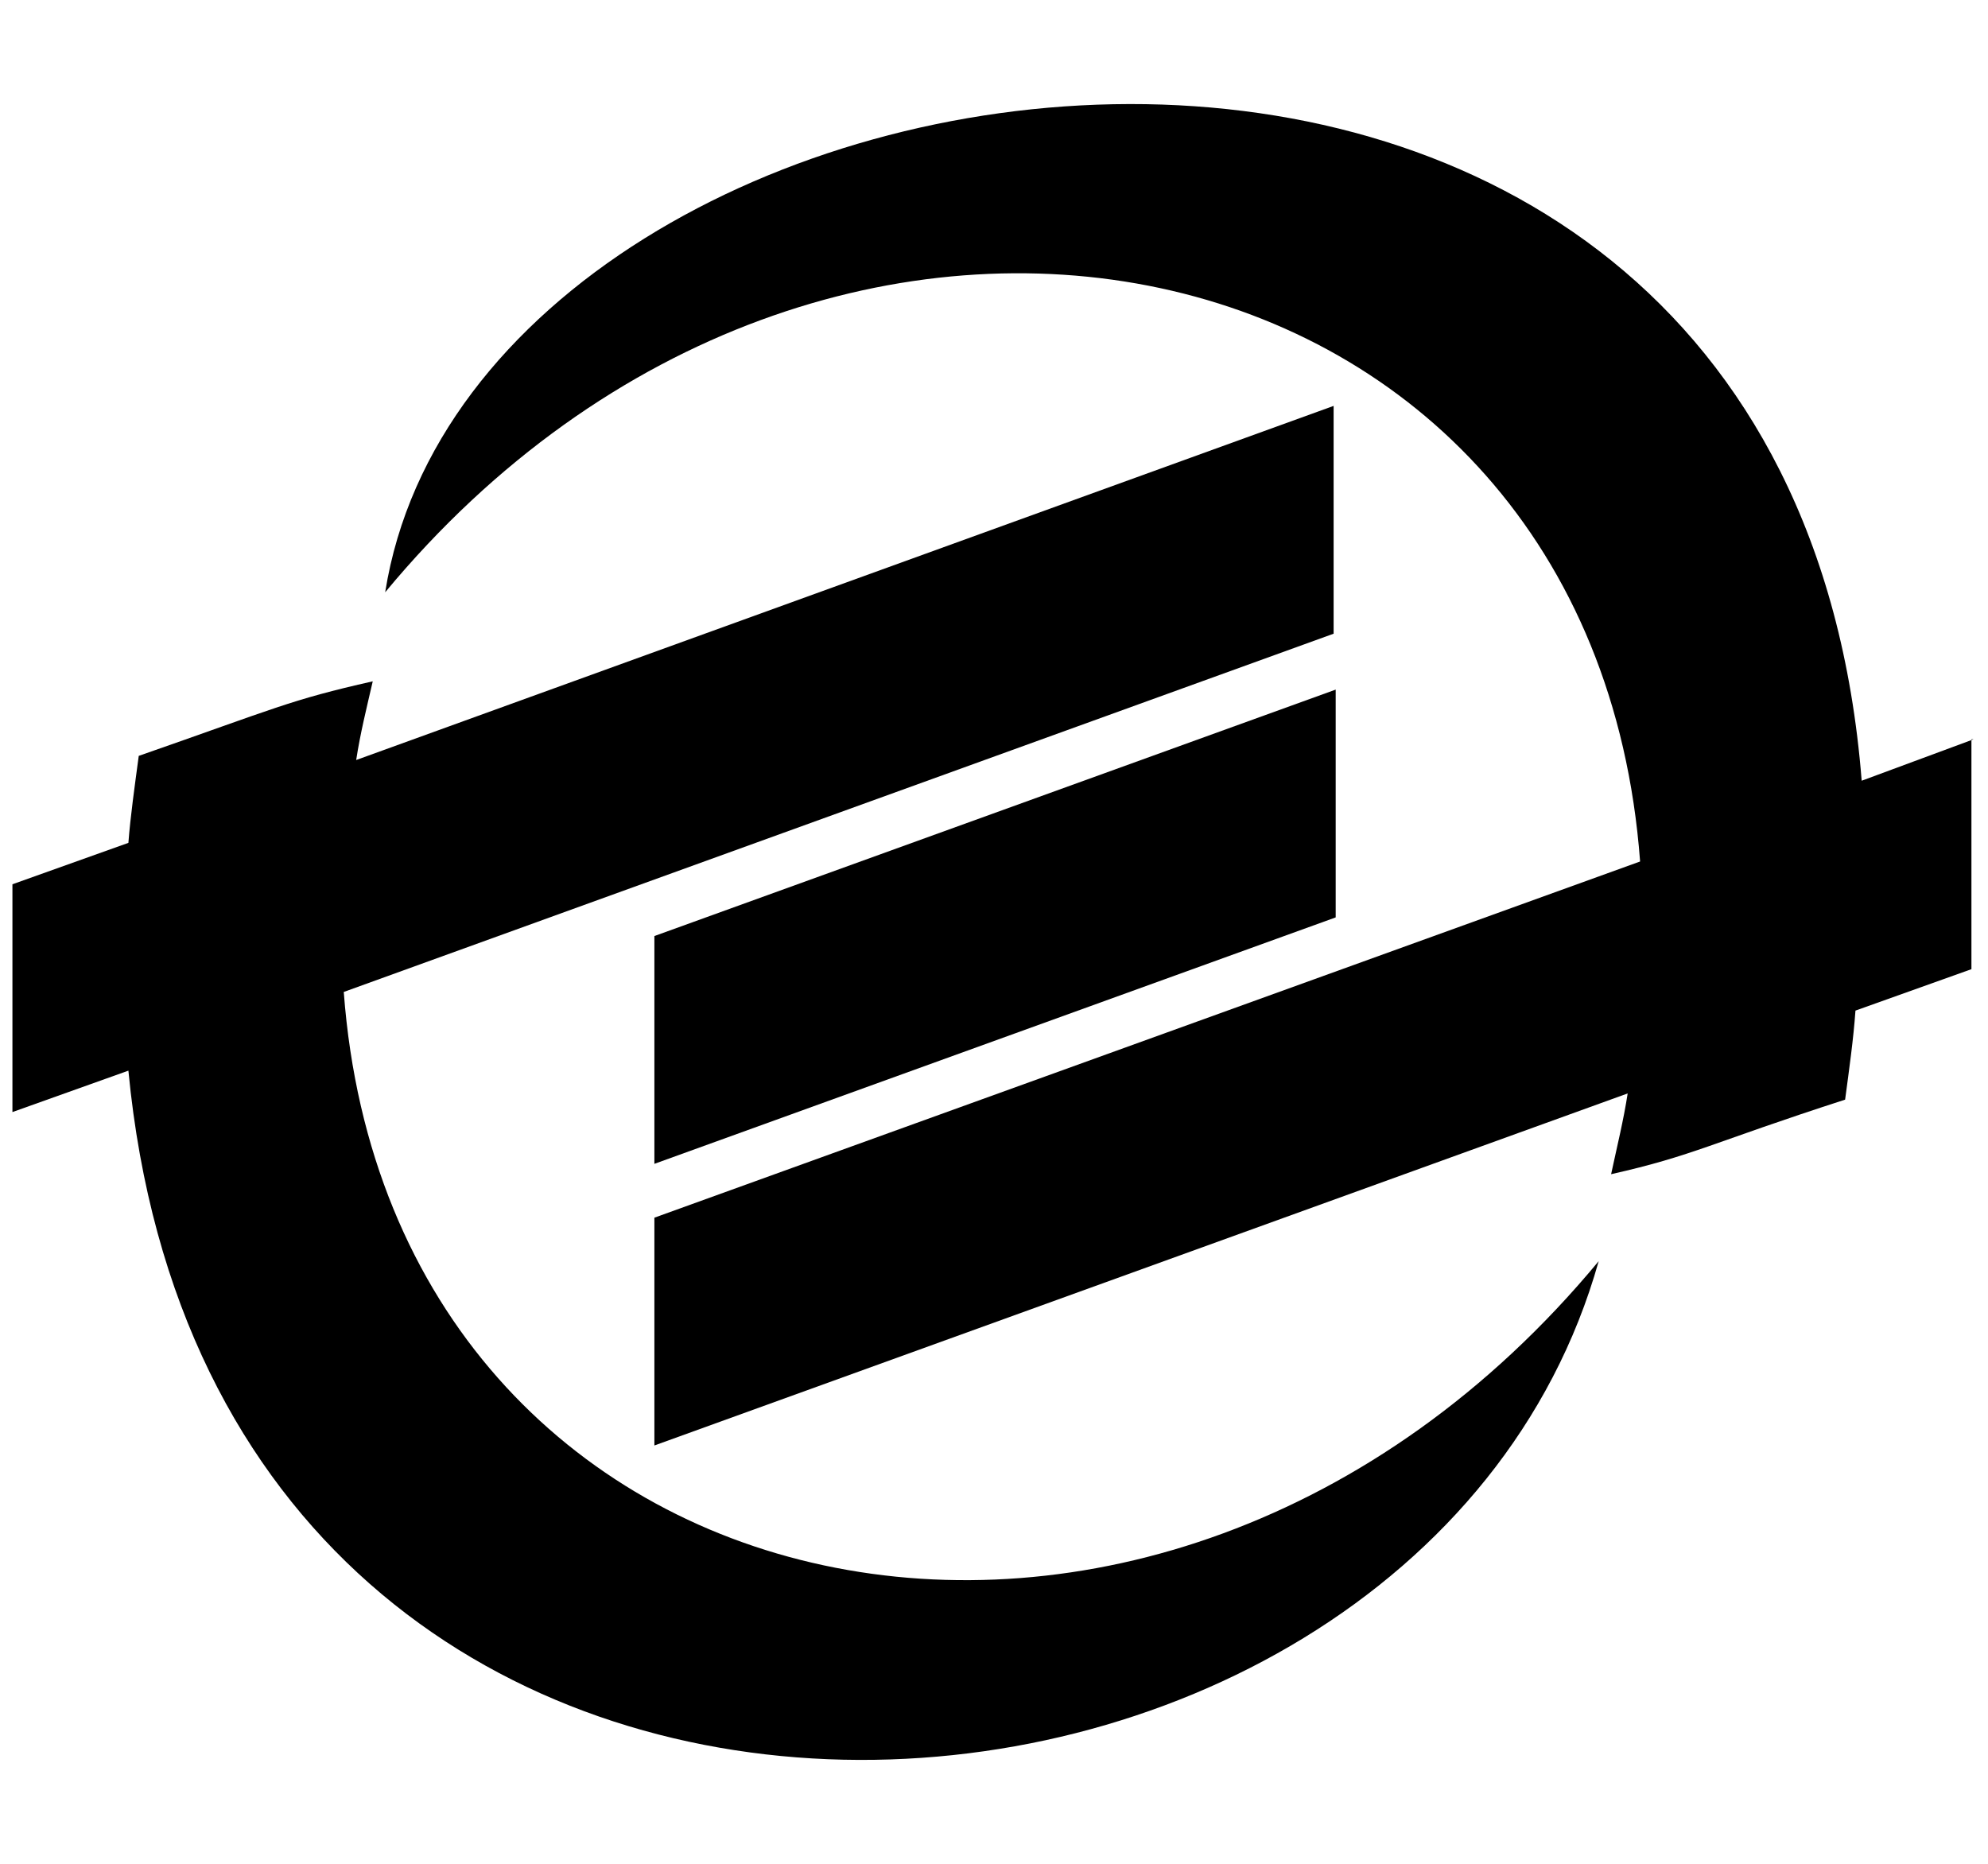
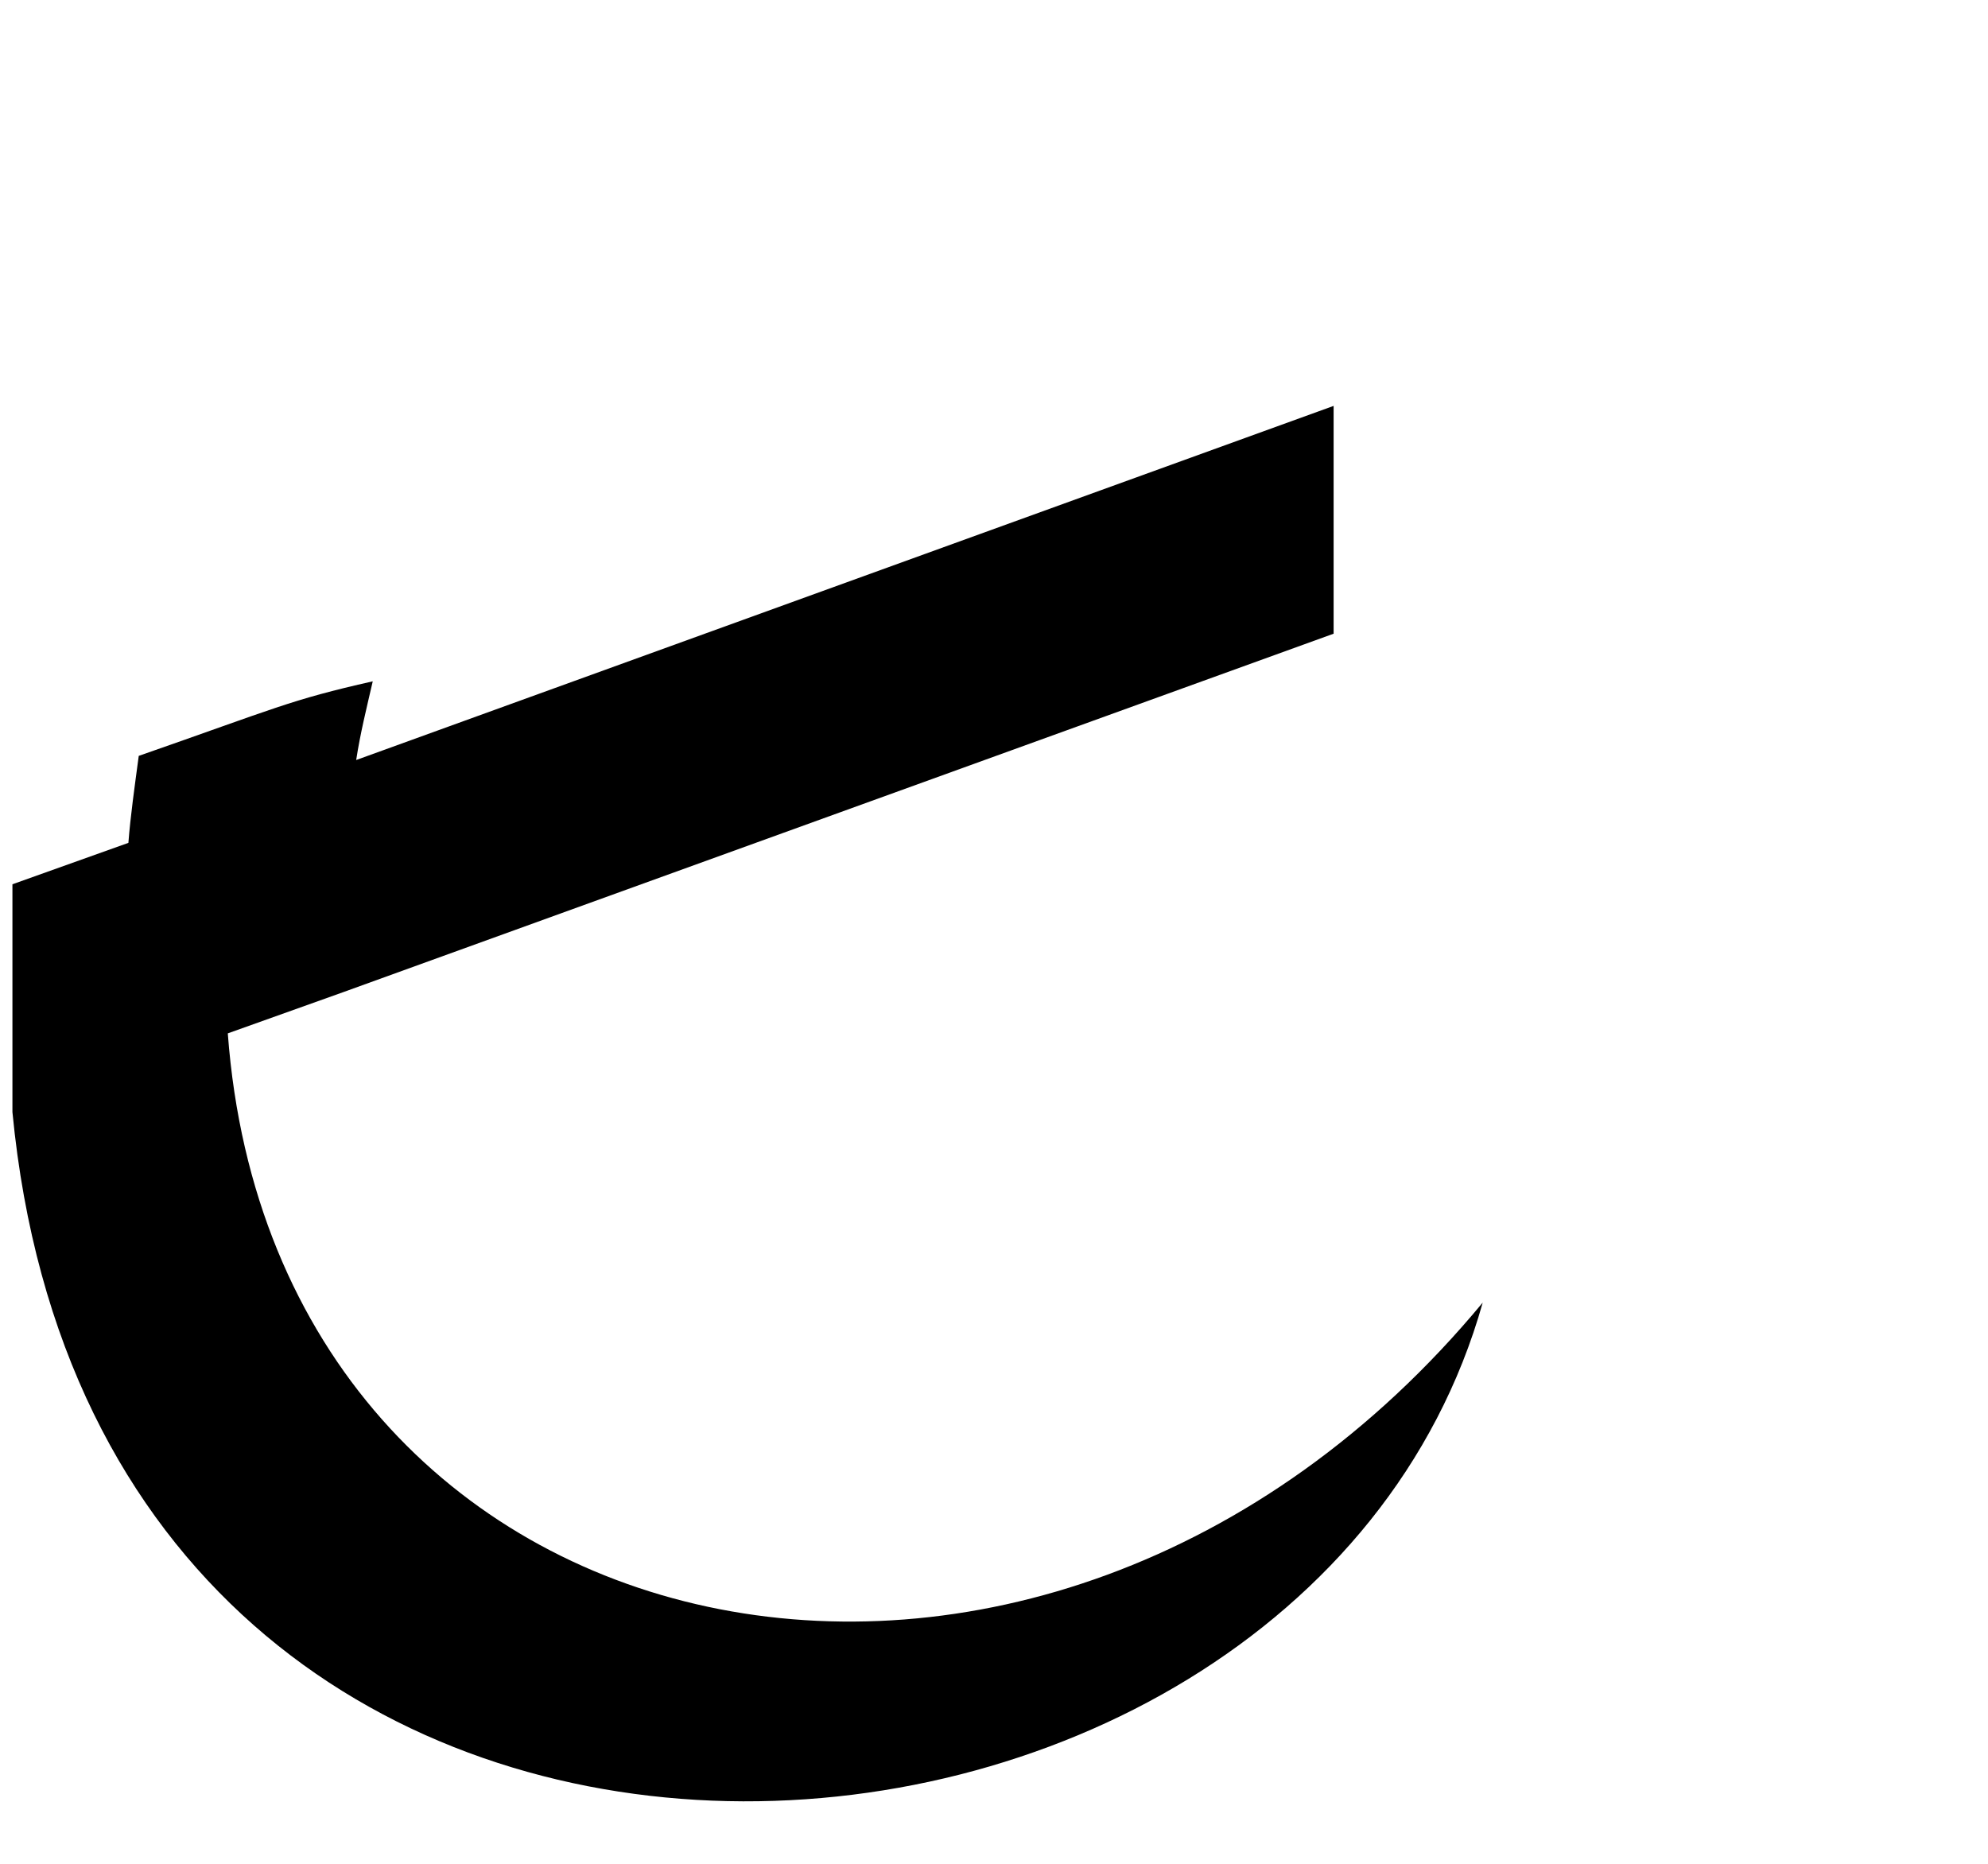
<svg xmlns="http://www.w3.org/2000/svg" enable-background="new 0 0 96 90" version="1.1" viewBox="0 0 96 90" xml:space="preserve">
-   <path d="m16.6 47.9 47.8-17.3v-11l-47.2 17.1c0.2-1.3 0.5-2.5 0.8-3.8-4 0.9-4.7 1.3-11.3 3.6-0.2 1.5-0.4 2.9-0.5 4.2l-5.6 2v11l5.6-2c4.3 44.8 62.1 40.8 71 9.2-21.3 25.7-58.3 17.8-60.6-13z" />
-   <path d="m95.3 35.7-5.4 2c-3.7-46.7-66.8-37.4-71.3-9.1 21.3-25.7 58.3-17.8 60.6 13l-47.6 17.2v11l47-17c-0.2 1.3-0.5 2.5-0.8 3.9 4-0.9 4.8-1.5 11.3-3.6 0.2-1.5 0.4-2.9 0.5-4.3l5.6-2v-11.1z" />
-   <polygon points="64.5 44.3 31.6 56.2 31.6 45.2 64.5 33.3" />
+   <path d="m16.6 47.9 47.8-17.3v-11l-47.2 17.1c0.2-1.3 0.5-2.5 0.8-3.8-4 0.9-4.7 1.3-11.3 3.6-0.2 1.5-0.4 2.9-0.5 4.2l-5.6 2v11c4.3 44.8 62.1 40.8 71 9.2-21.3 25.7-58.3 17.8-60.6-13z" />
</svg>